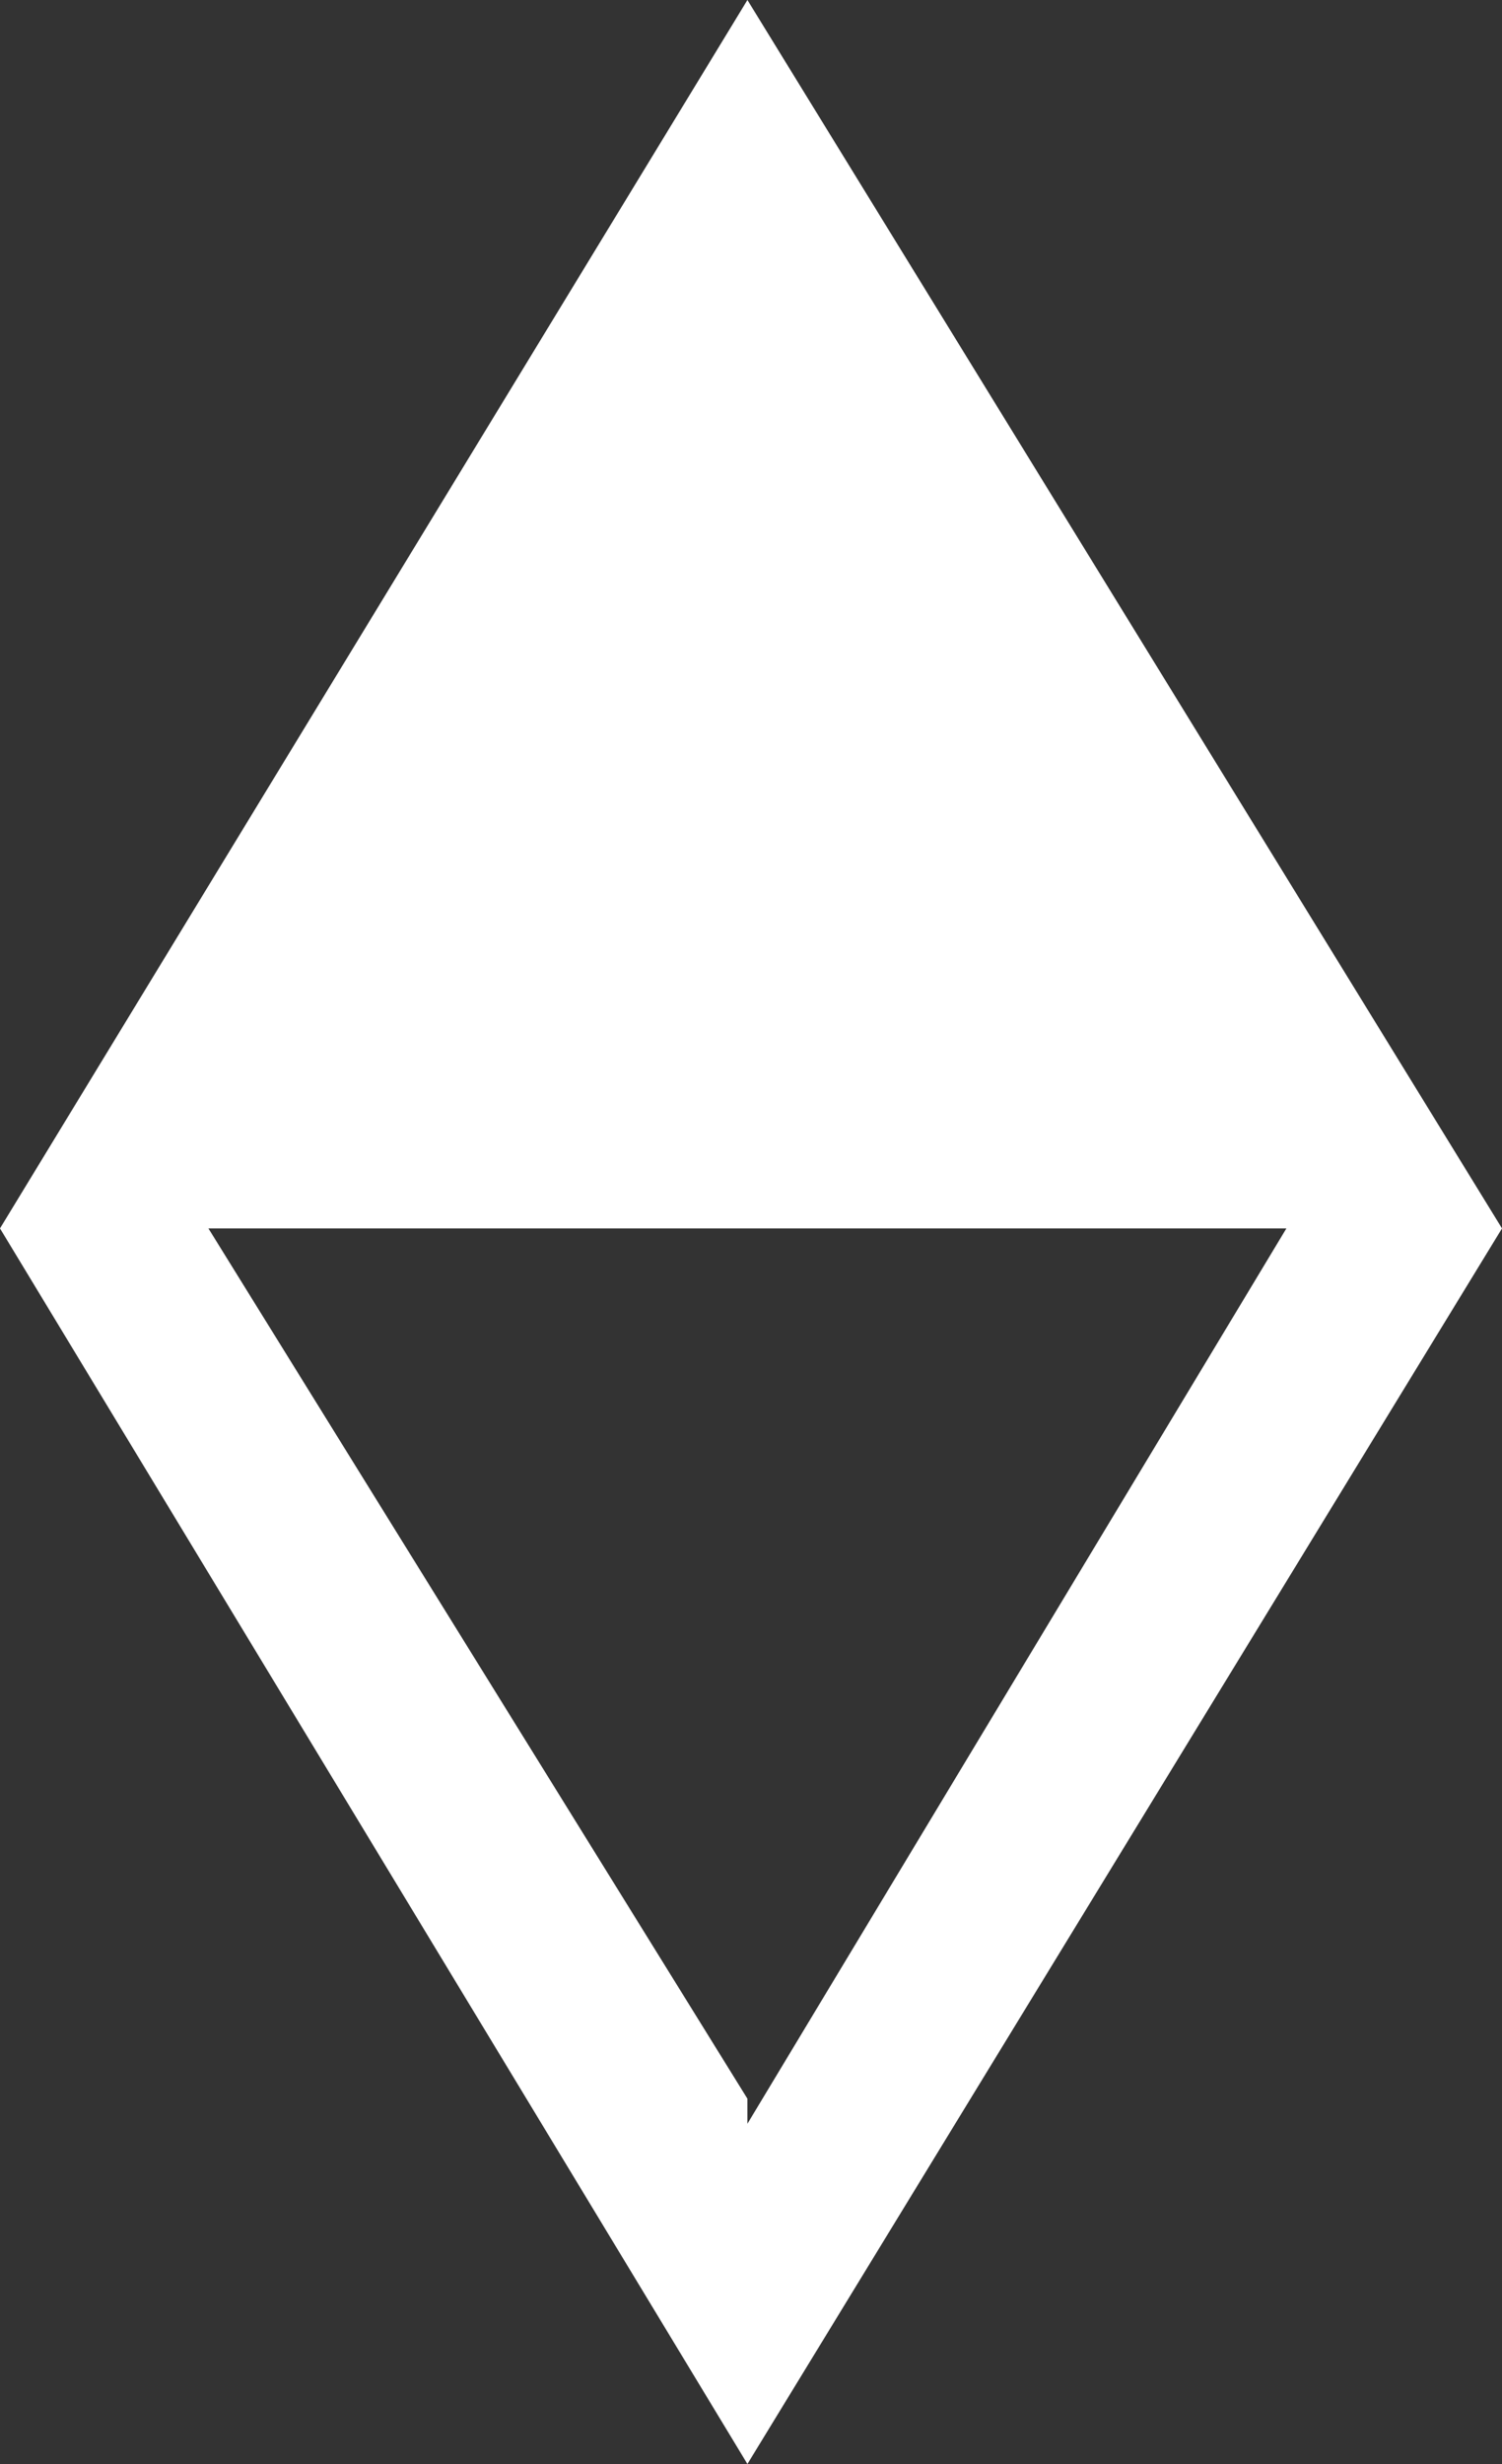
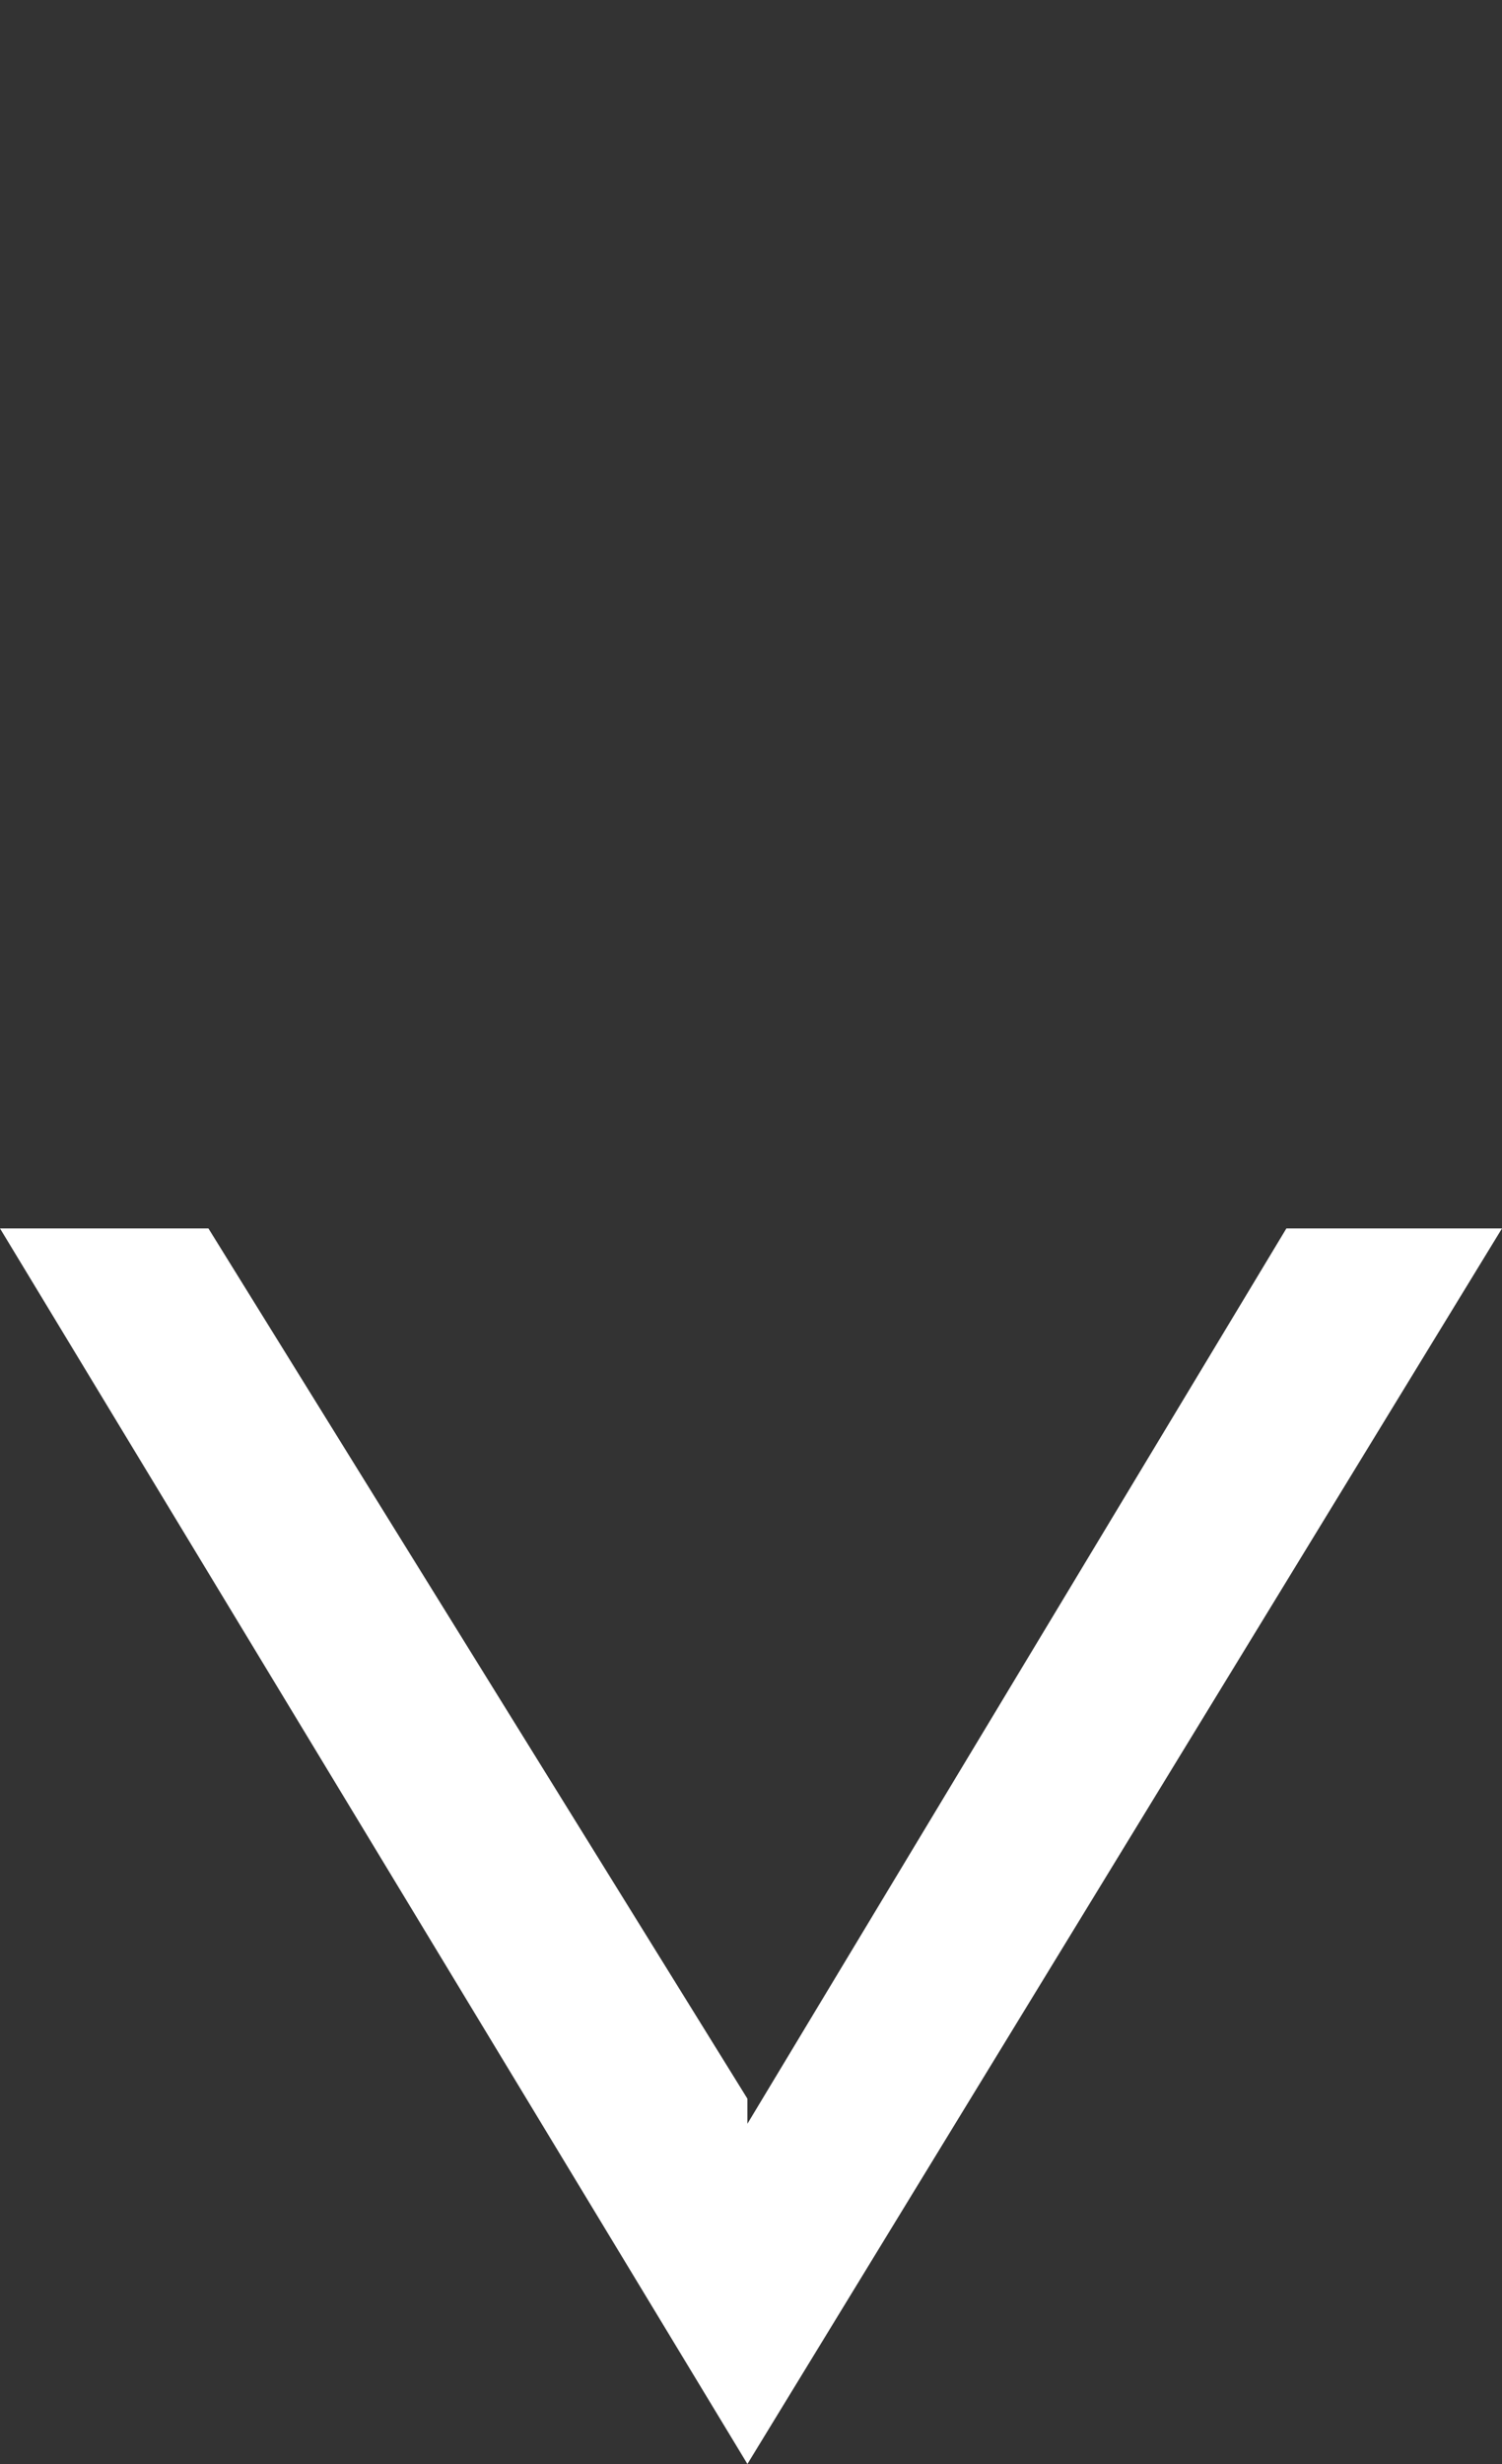
<svg xmlns="http://www.w3.org/2000/svg" width="75" height="123" viewBox="0 0 75 123" fill="none">
  <rect x="0" y="0" width="75" height="123" fill="#333333" stroke="none" />
-   <path d="M0 61.321L37.321 123L75 61.321L37.321 0L0 61.321ZM37.321 106.016V104.765L10.407 61.321H64.234L37.321 106.016Z" fill="white" />
+   <path d="M0 61.321L37.321 123L75 61.321L0 61.321ZM37.321 106.016V104.765L10.407 61.321H64.234L37.321 106.016Z" fill="white" />
</svg>